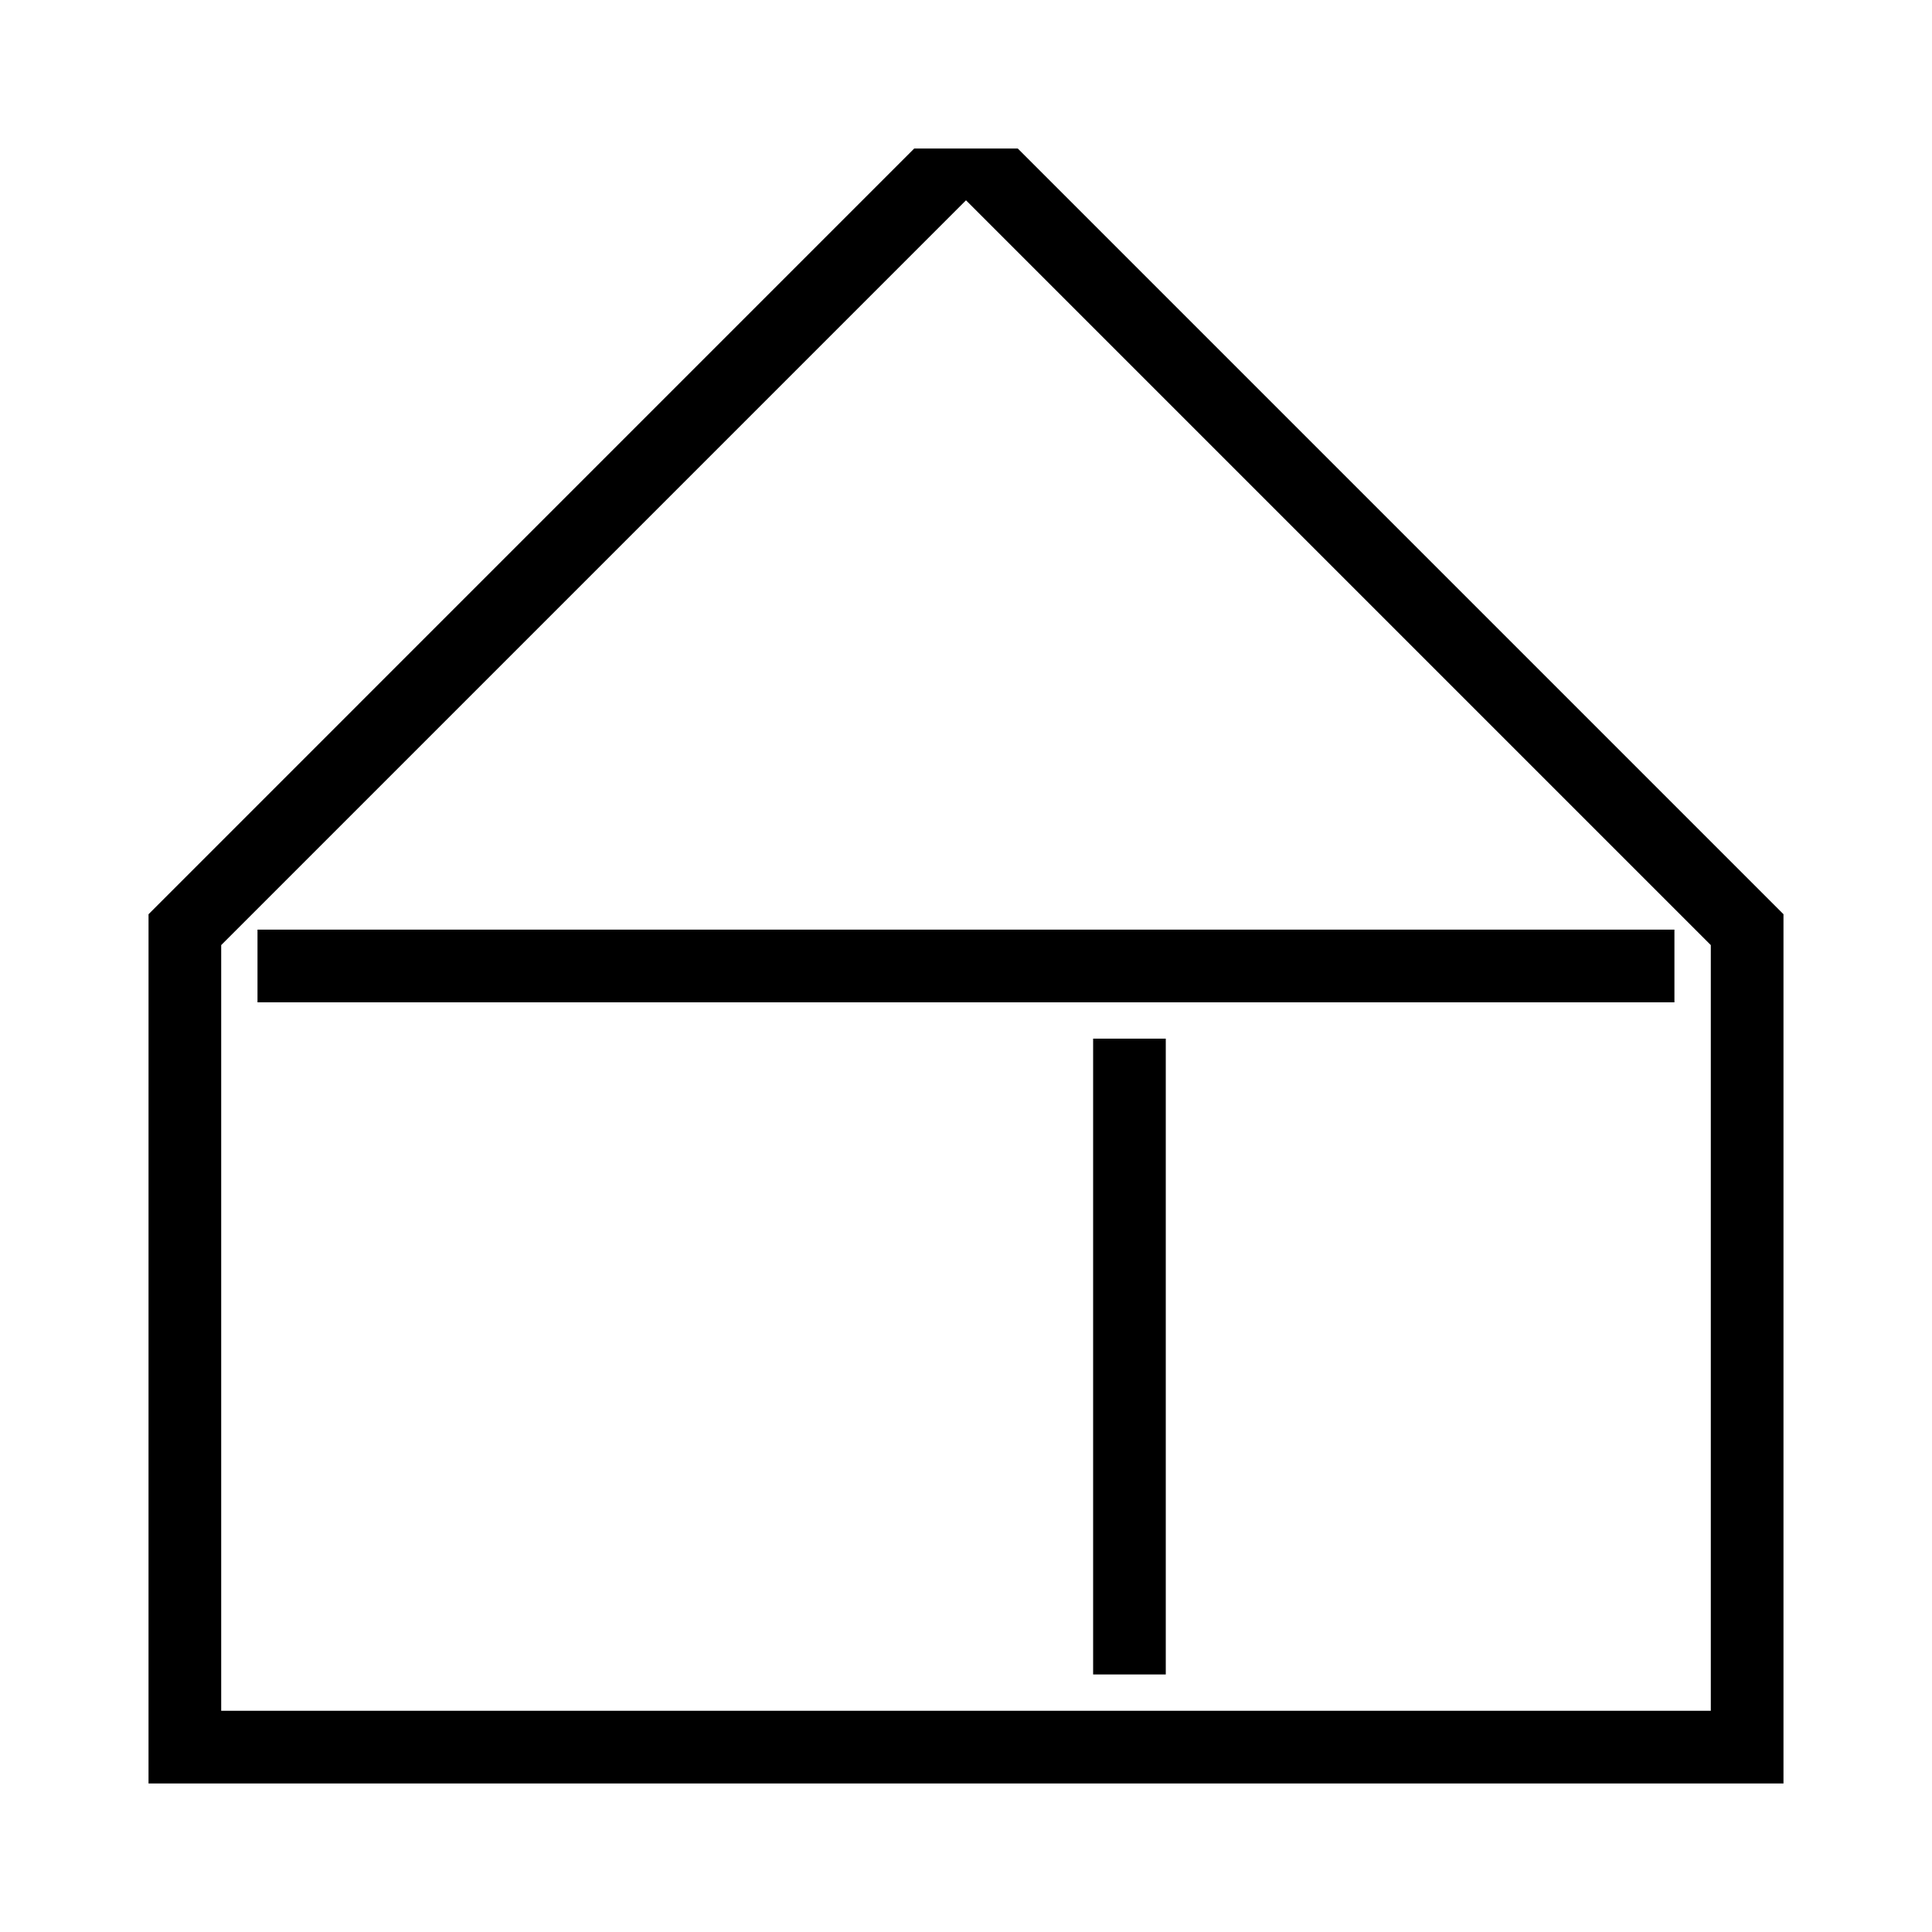
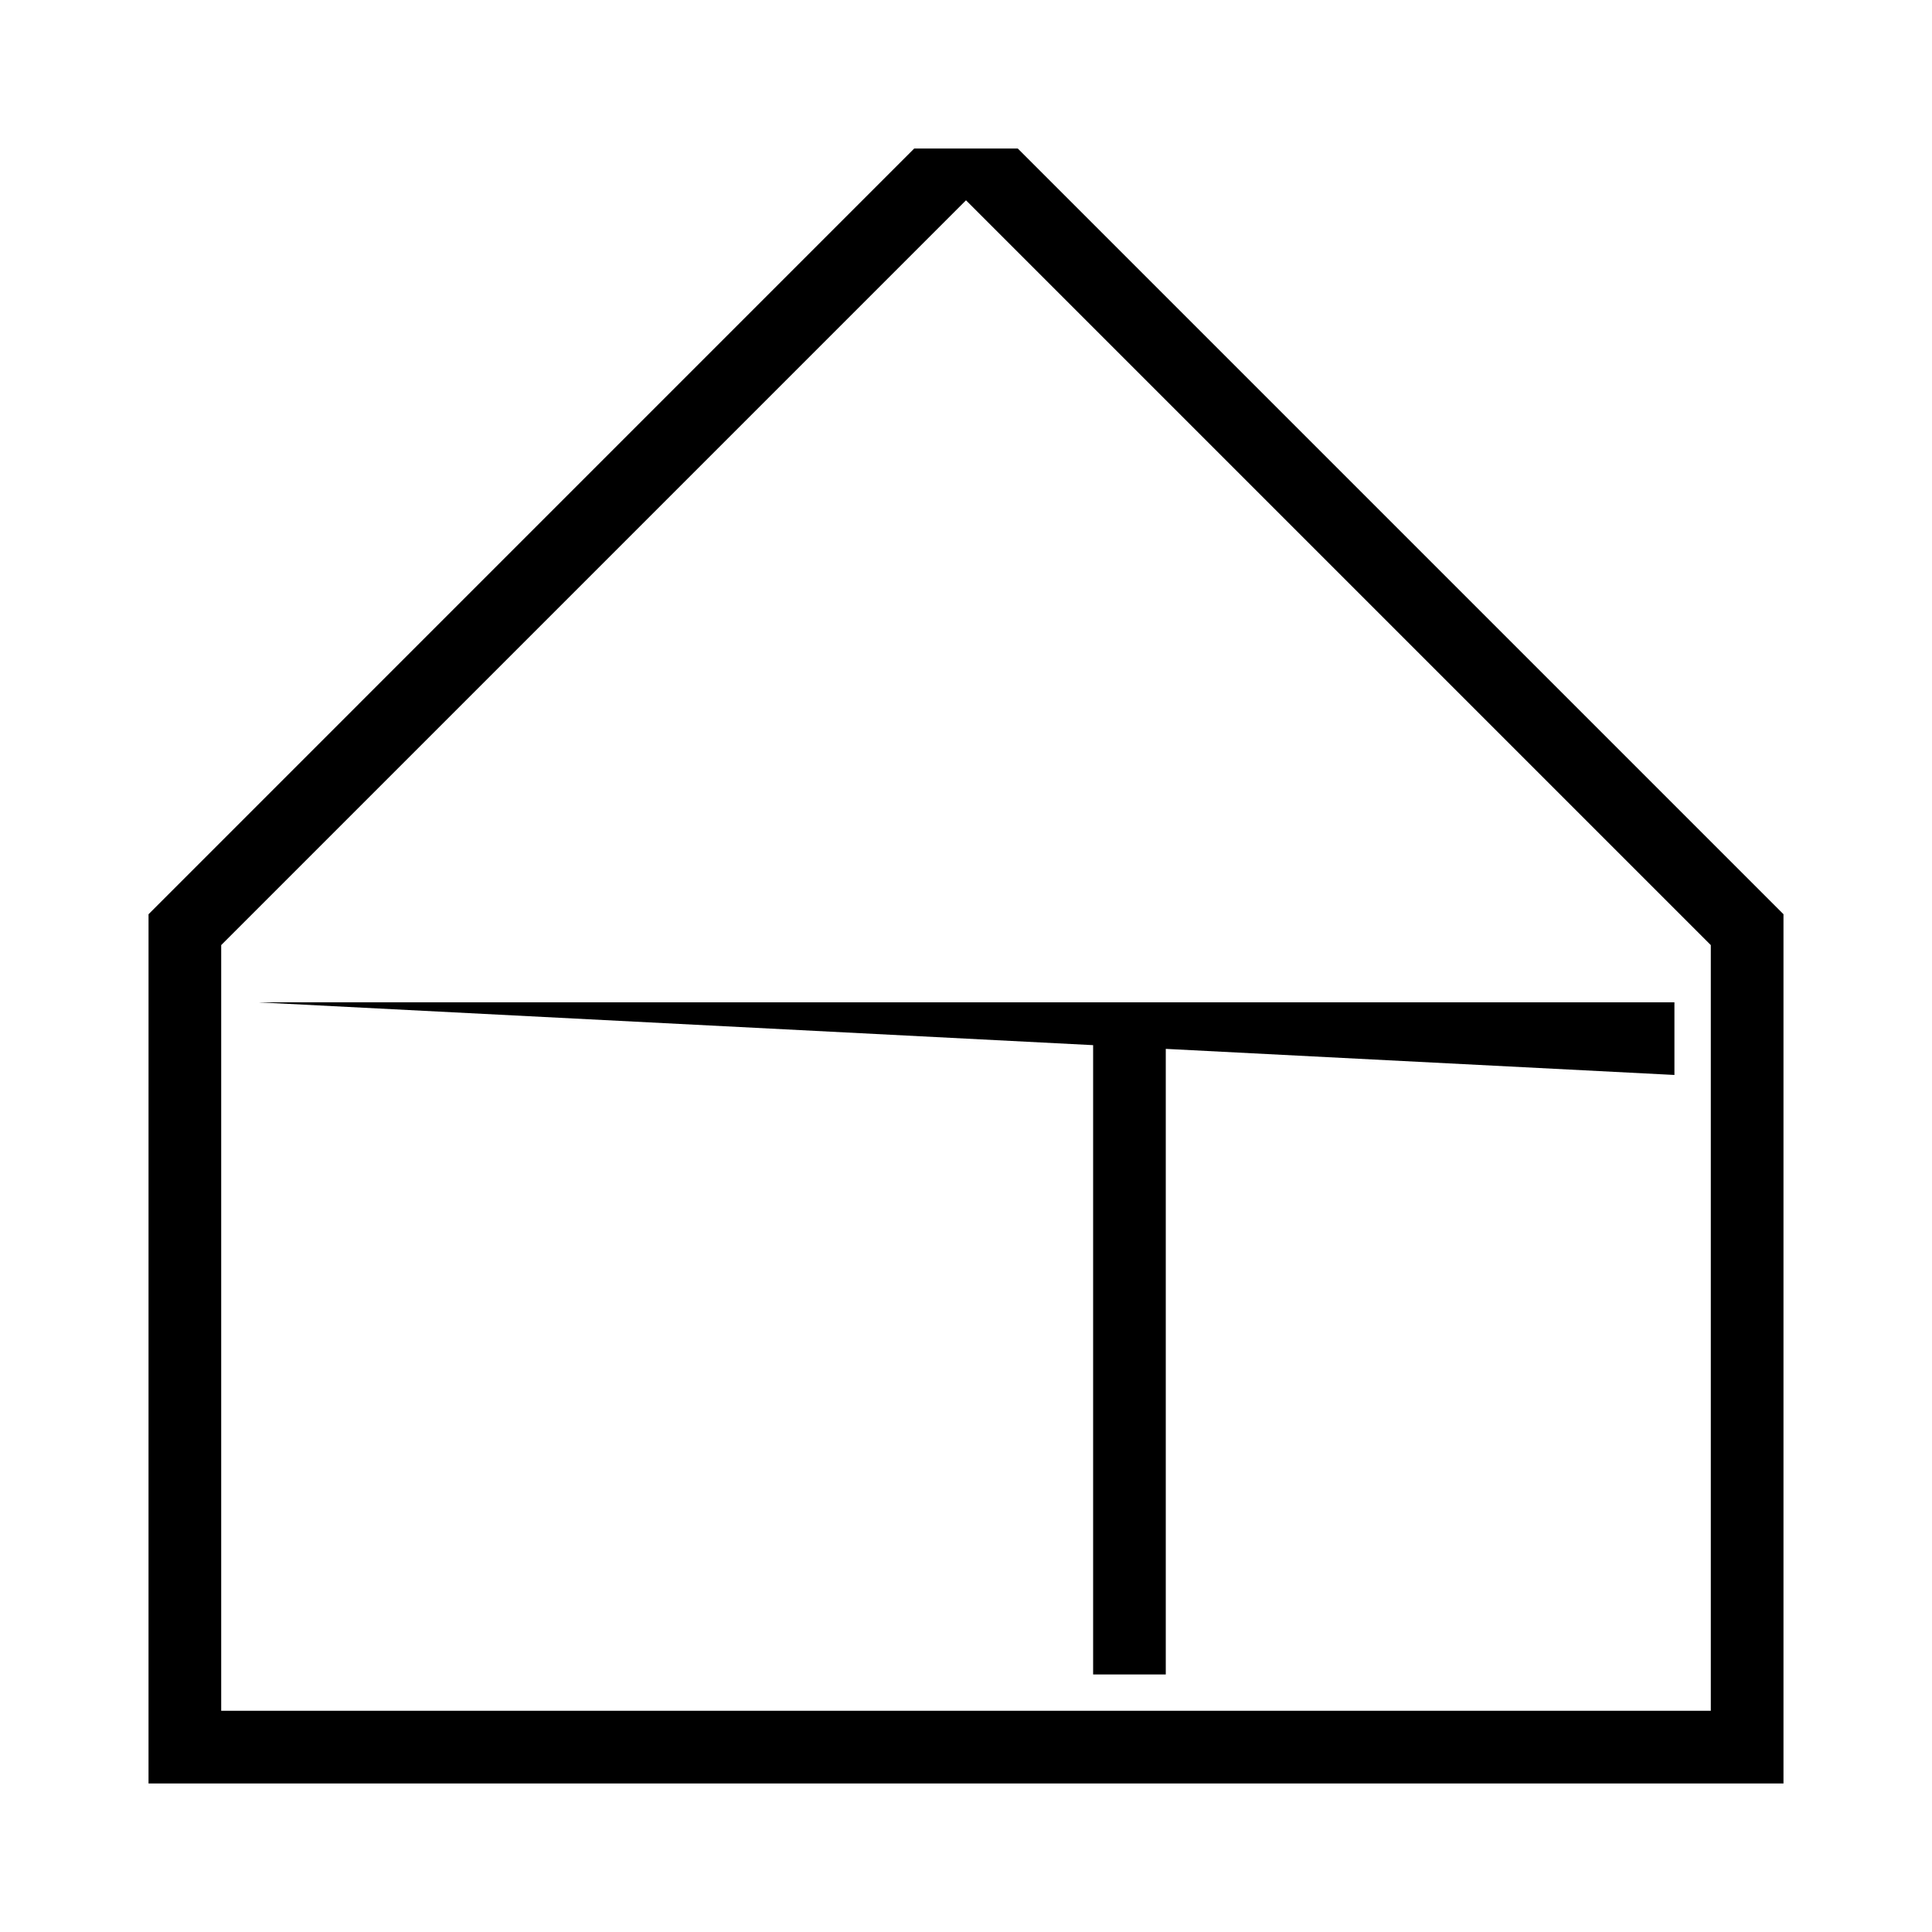
<svg xmlns="http://www.w3.org/2000/svg" fill="#000000" width="800px" height="800px" version="1.1" viewBox="144 144 512 512">
-   <path d="m413.72 183.36 202.92 202.92v230.36h-433.28l0.004-230.36 202.91-202.92zm183.66 414.02v-202.92l-197.38-197.38-197.38 197.38v202.91h394.77zm-385.14-187.76v-19.254h375.5v19.254zm221.45 178.13v-168.5h19.254v168.5h-19.254z" />
+   <path d="m413.72 183.36 202.92 202.92v230.36h-433.28l0.004-230.36 202.91-202.92zm183.66 414.02v-202.92l-197.38-197.38-197.38 197.38v202.91h394.77zm-385.14-187.76h375.5v19.254zm221.45 178.13v-168.5h19.254v168.5h-19.254z" />
</svg>